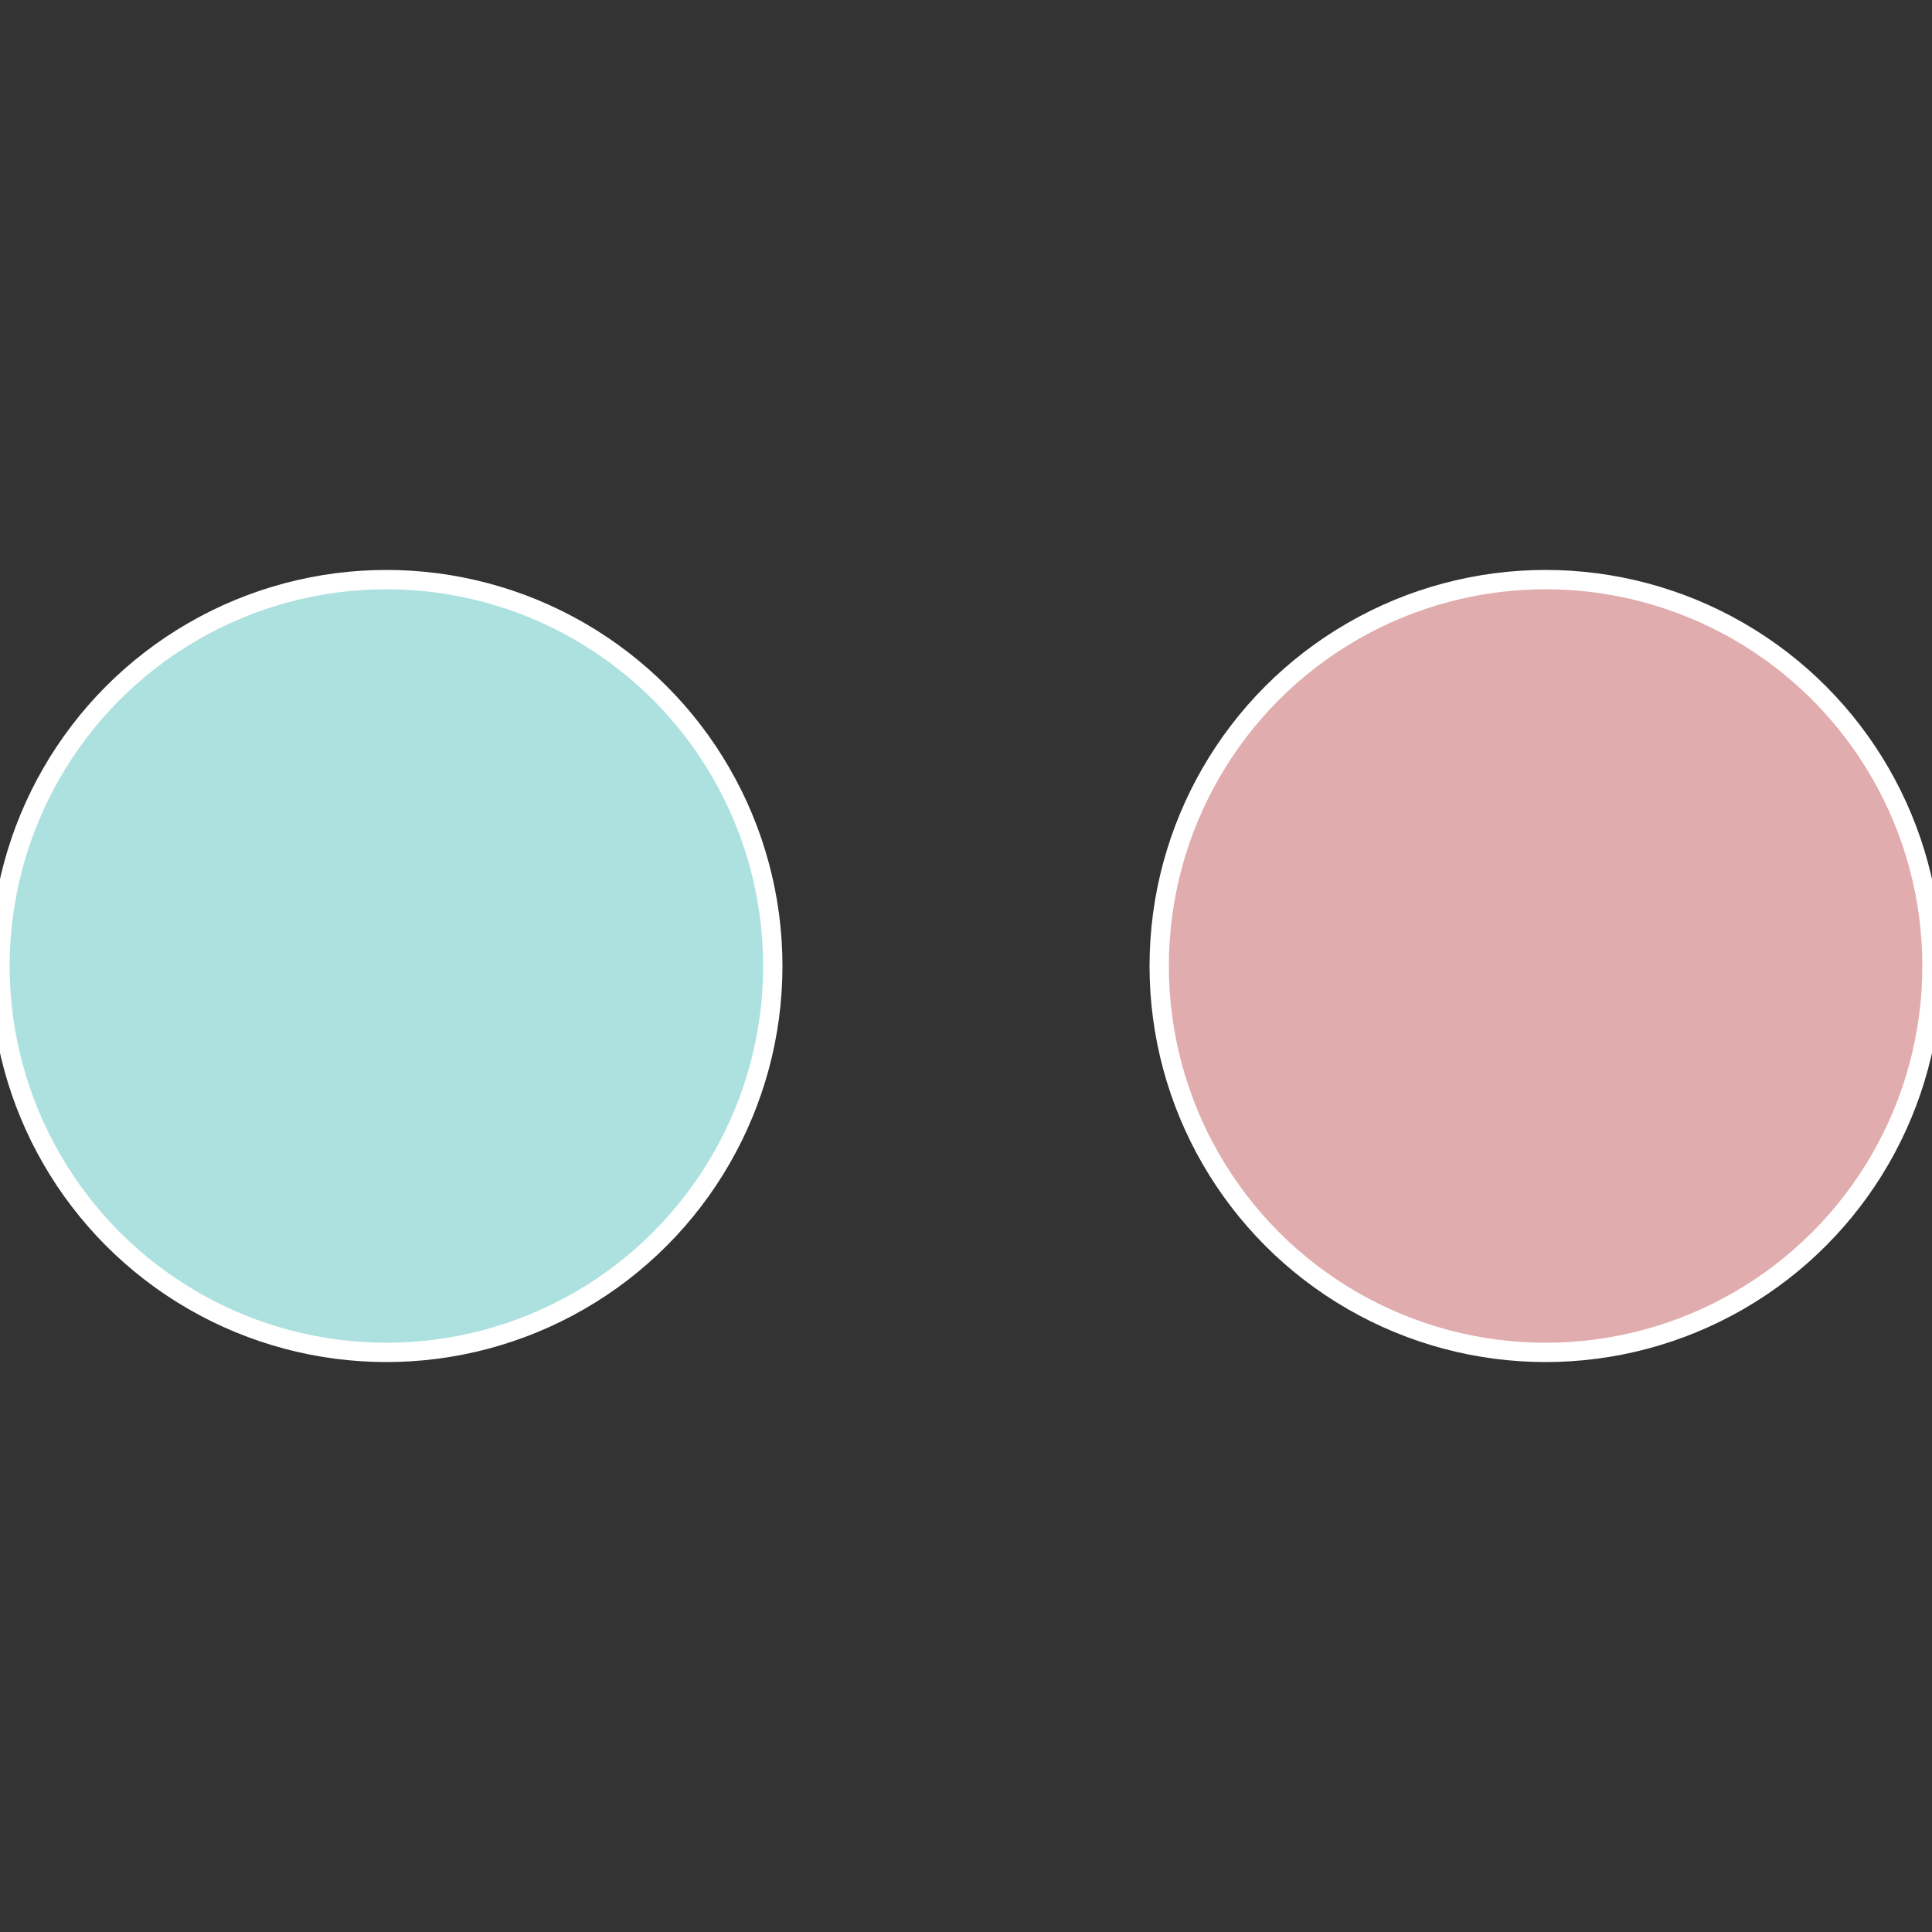
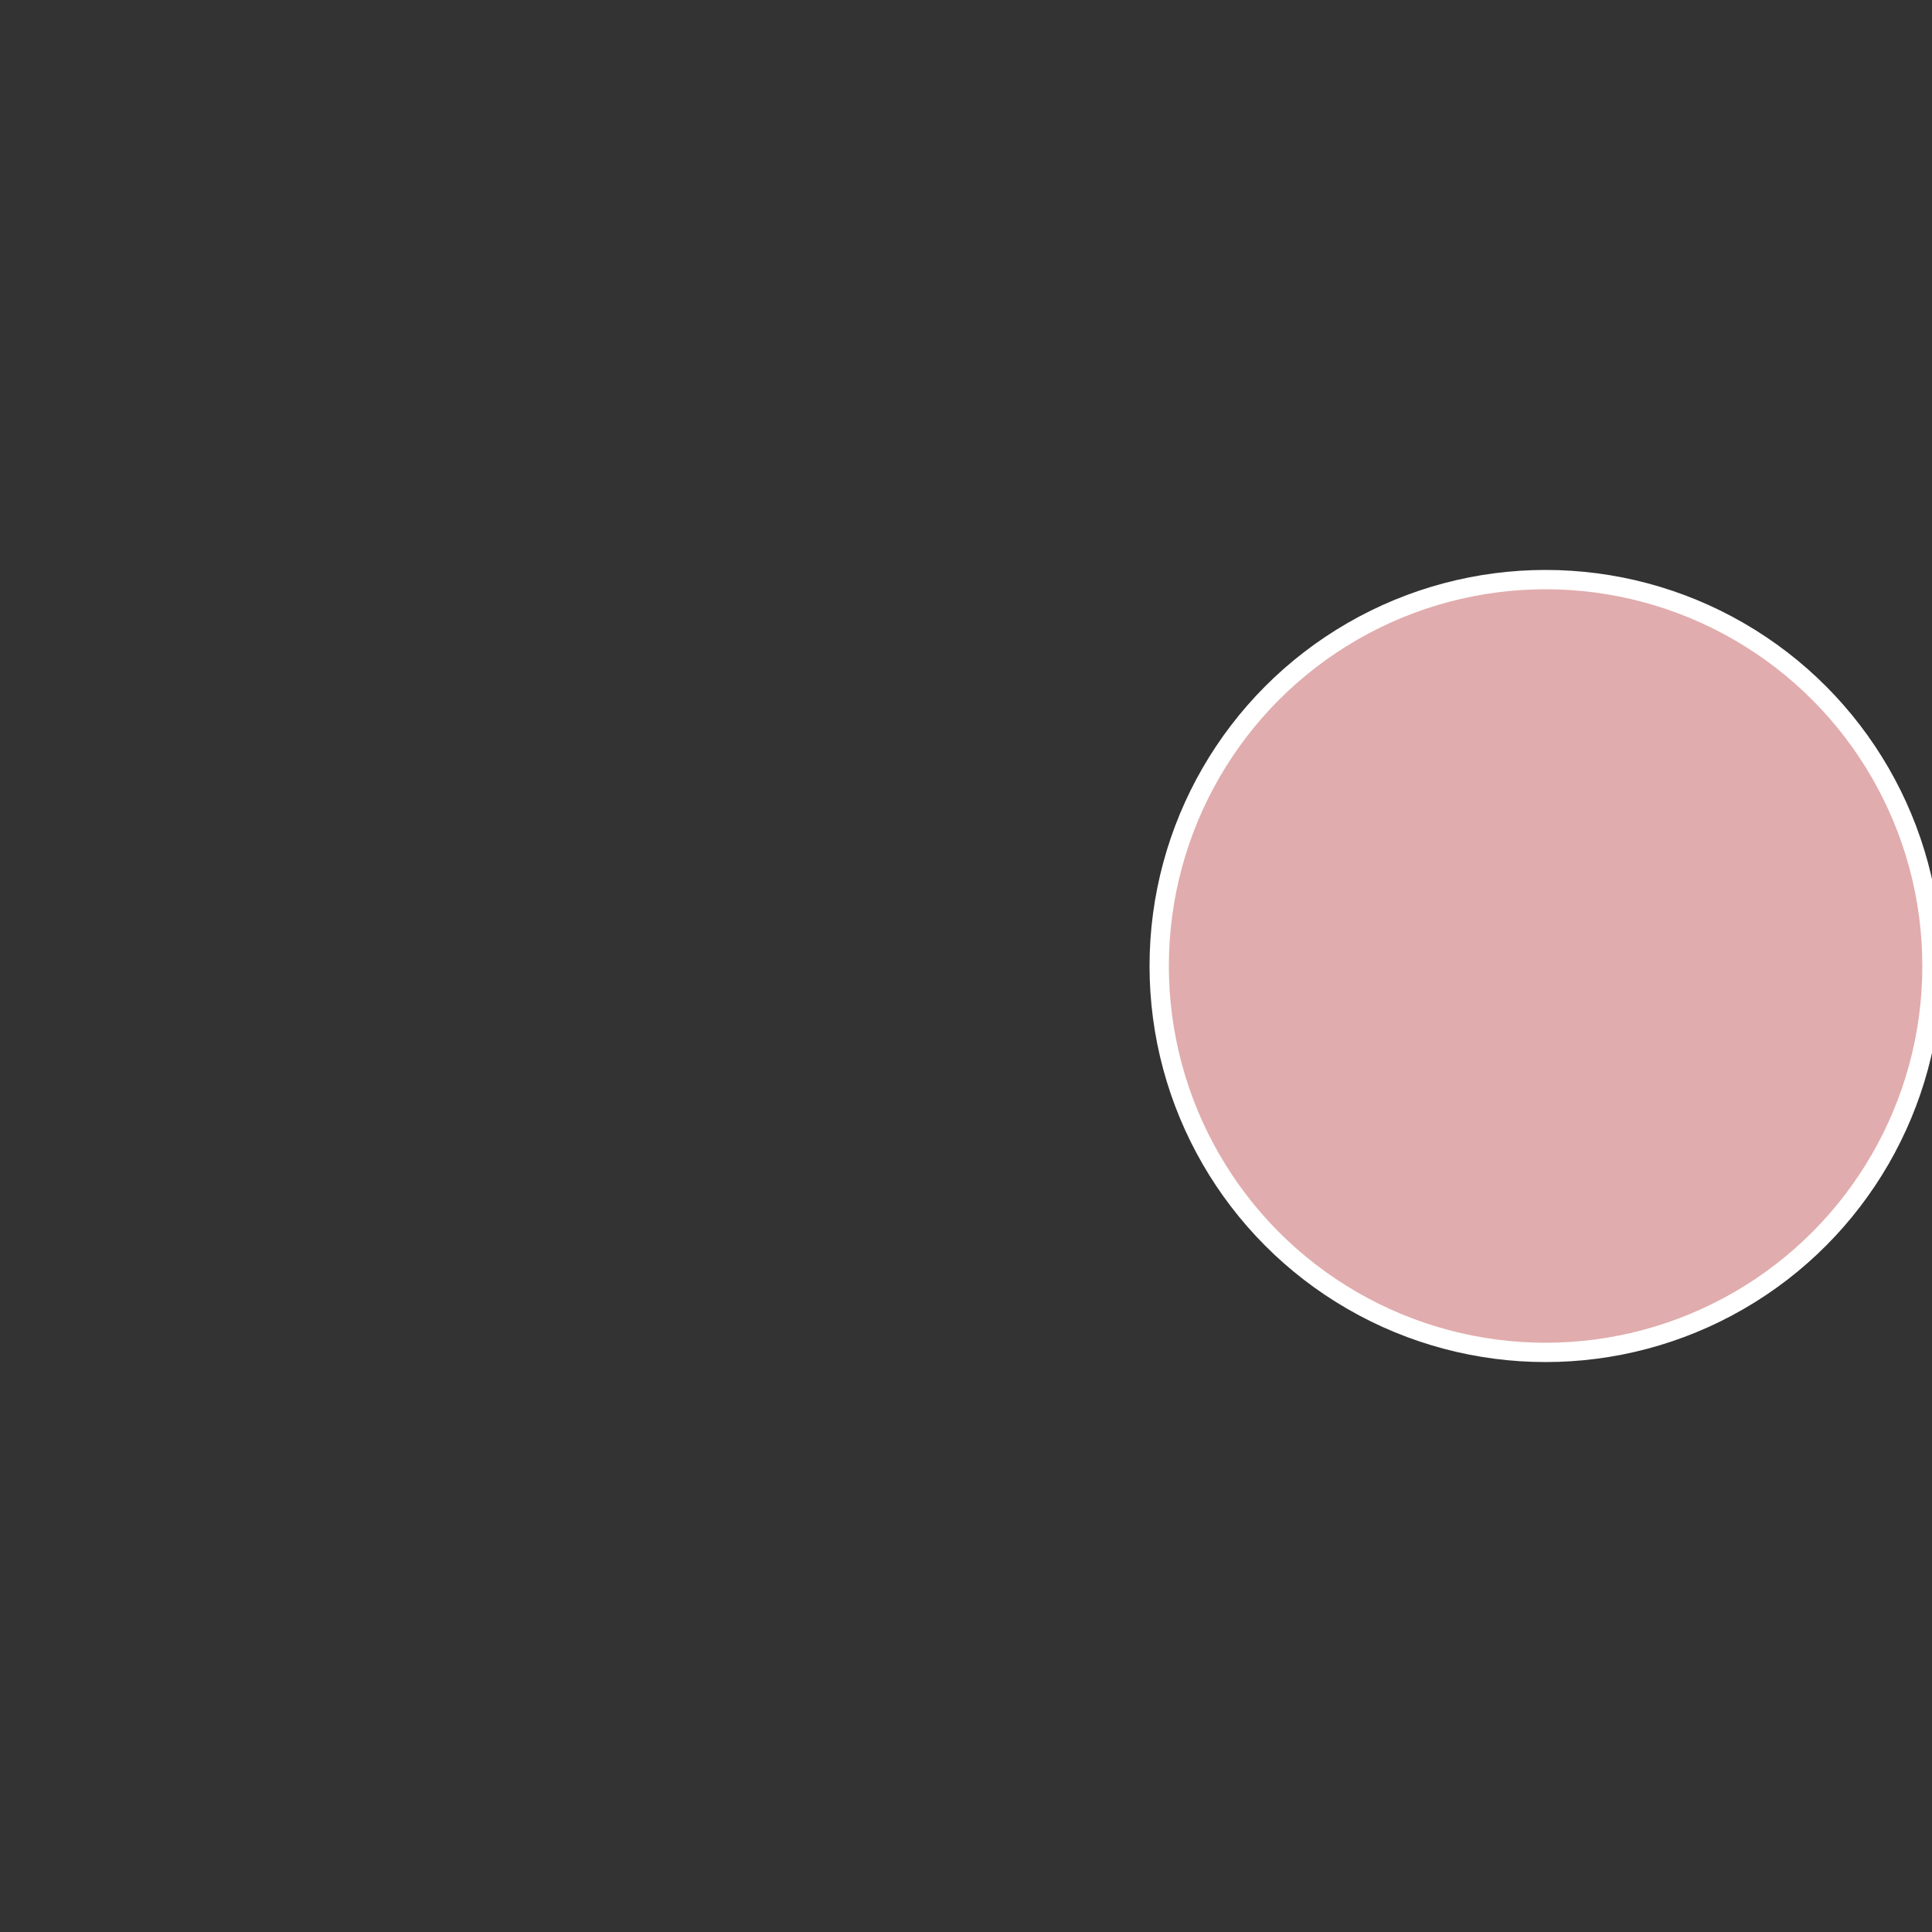
<svg xmlns="http://www.w3.org/2000/svg" width="500" height="500" viewBox="-1 -1 2 2">
  <rect x="-1" y="-1" width="2" height="2" fill="#333333" stroke="none" />
  <circle cx="0.6" cy="0" r="0.4" fill="#e1acad" stroke="#fff" stroke-width="1%" />
-   <circle cx="-0.6" cy="7.3478807948841E-17" r="0.4" fill="#ace1df" stroke="#fff" stroke-width="1%" />
</svg>